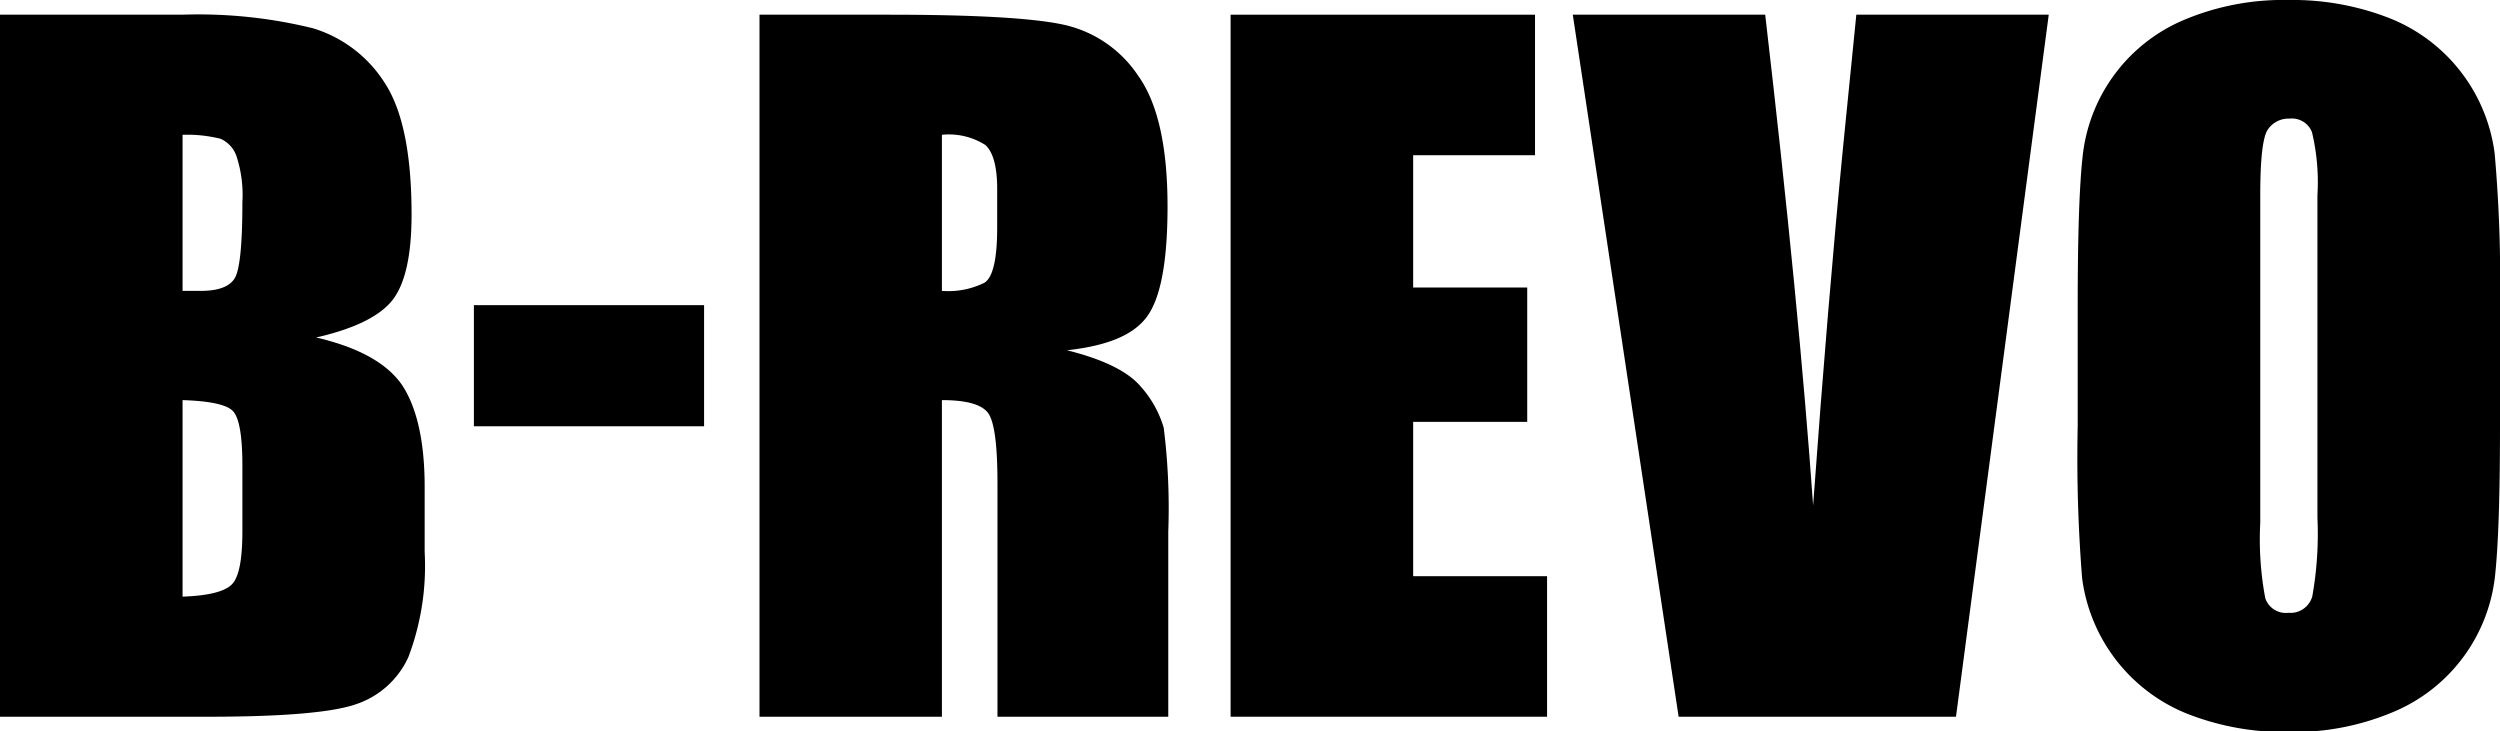
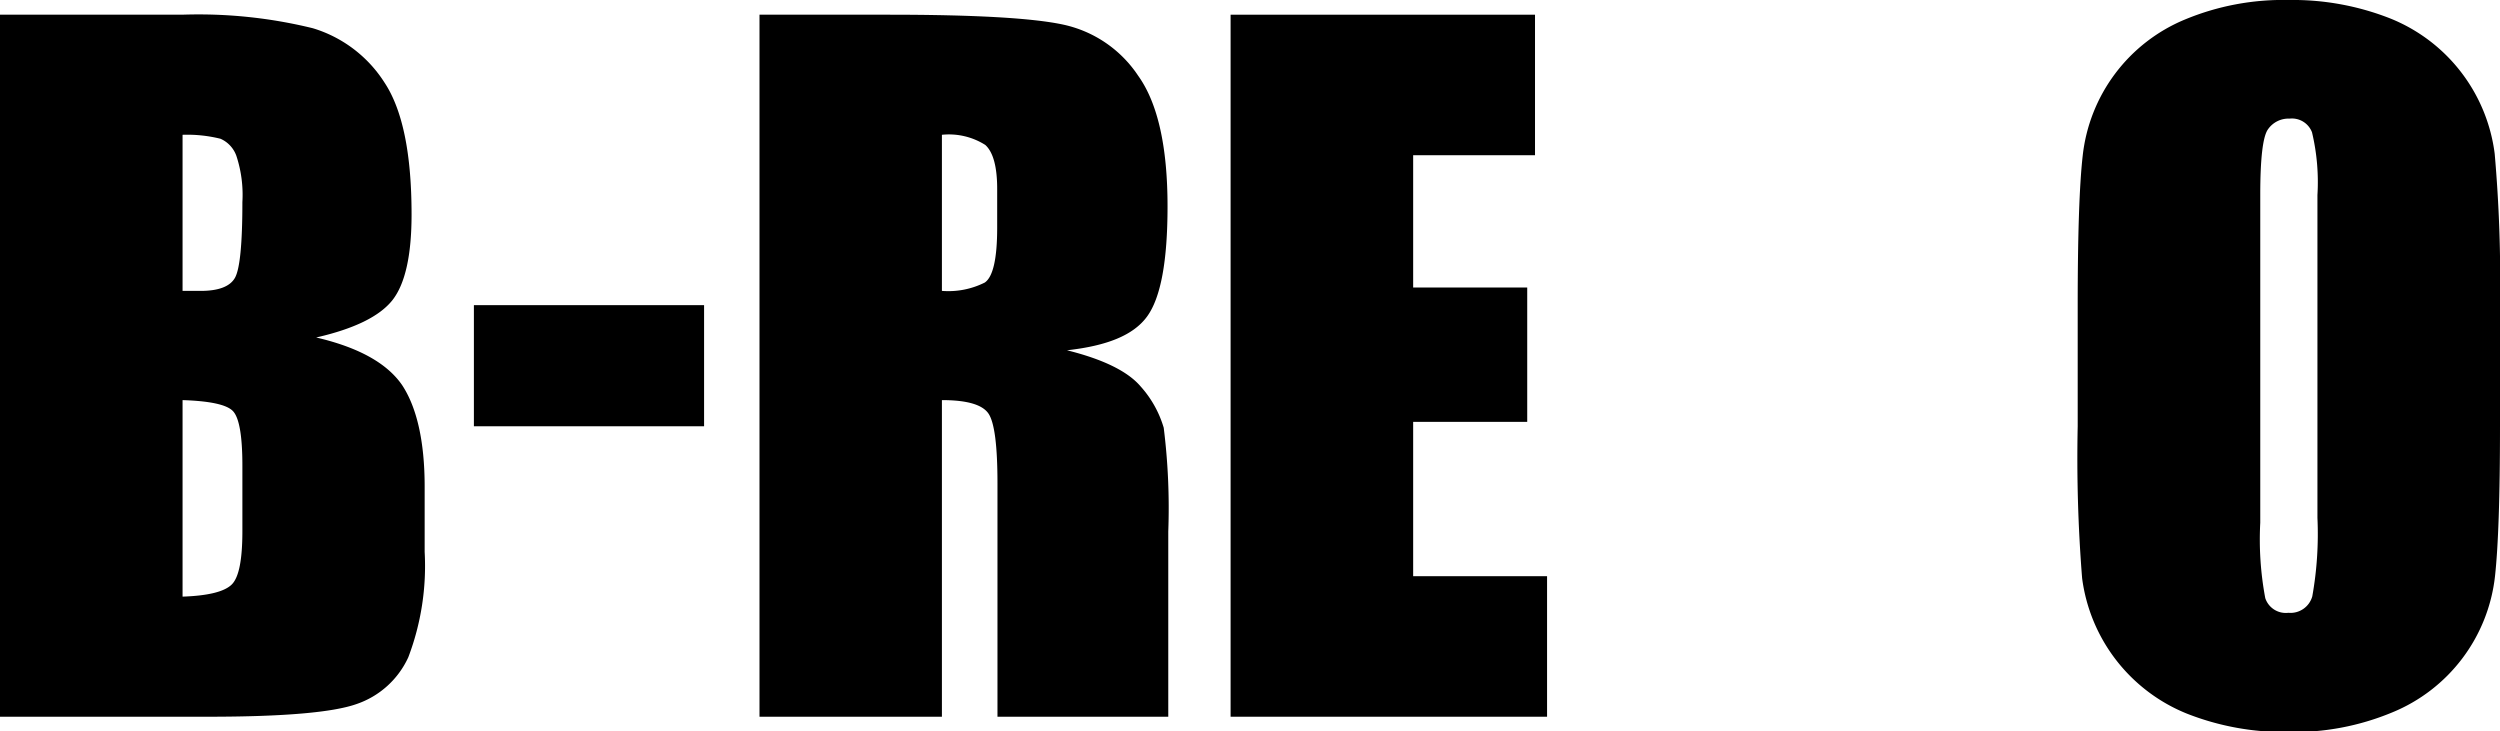
<svg xmlns="http://www.w3.org/2000/svg" width="170.08" height="49.76" viewBox="0 0 170.08 49.76">
  <g id="レイヤー_2" data-name="レイヤー 2">
    <g id="レイヤー_1-2" data-name="レイヤー 1">
      <path d="M0,1H12.39a32.61,32.61,0,0,1,8.89.92,8.79,8.79,0,0,1,4.88,3.7Q28,8.4,28,14.59q0,4.18-1.31,5.84c-.88,1.1-2.6,1.94-5.18,2.53q4.3,1,5.84,3.23c1,1.51,1.54,3.82,1.54,6.92v4.43a17.5,17.5,0,0,1-1.11,7.17,6,6,0,0,1-3.53,3.19q-2.41.85-9.91.86H0ZM12.42,9.17V19.79l1.24,0c1.21,0,2-.3,2.33-.9s.5-2.31.5-5.14a8.48,8.48,0,0,0-.41-3.15A2,2,0,0,0,15,9.44,9.39,9.39,0,0,0,12.42,9.17Zm0,18V40.59c1.75-.06,2.86-.34,3.35-.83s.72-1.7.72-3.63V31.68c0-2.05-.22-3.28-.65-3.72S14.26,27.28,12.42,27.22Z" />
      <path d="M47.9,20.76V29H32.24V20.76Z" />
      <path d="M51.67,1h8.78q8.79,0,11.91.68a8.19,8.19,0,0,1,5.07,3.47q2,2.79,2,8.89c0,3.72-.46,6.21-1.39,7.49s-2.74,2-5.45,2.3q3.69.92,5,2.45a7.27,7.27,0,0,1,1.58,2.82,43.94,43.94,0,0,1,.31,7.06v12.6H67.86V32.89c0-2.56-.2-4.14-.61-4.75s-1.46-.92-3.17-.92V48.76H51.67ZM64.08,9.17V19.79A5.52,5.52,0,0,0,67,19.22c.56-.39.84-1.63.84-3.73V12.86c0-1.51-.27-2.51-.81-3A4.63,4.63,0,0,0,64.08,9.17Z" />
      <path d="M83.72,1h20.71v9.56H96.14v9h7.76V28.7H96.14V39.2h9.11v9.56H83.72Z" />
-       <path d="M139.38,1l-6.31,47.76H114.2L107,1h13.09q2.3,19.74,3.26,33.39,1-13.8,2.05-24.51L126.29,1Z" />
      <path d="M170.08,29c0,4.8-.12,8.2-.34,10.2a11.37,11.37,0,0,1-7,9.27,17.44,17.44,0,0,1-7.08,1.33,18.06,18.06,0,0,1-6.88-1.25,11.54,11.54,0,0,1-7.13-9.22A103.14,103.14,0,0,1,141.35,29V20.79q0-7.18.34-10.19a11.37,11.37,0,0,1,6.95-9.27A17.42,17.42,0,0,1,155.71,0a18.08,18.08,0,0,1,6.89,1.25,11.47,11.47,0,0,1,7.12,9.22,99.19,99.19,0,0,1,.36,10.32ZM157.66,13.27A14.62,14.62,0,0,0,157.29,9a1.46,1.46,0,0,0-1.52-.93,1.7,1.7,0,0,0-1.49.75q-.51.76-.51,4.44v22.3a21.68,21.68,0,0,0,.34,5.13,1.47,1.47,0,0,0,1.57,1,1.54,1.54,0,0,0,1.63-1.12,24.15,24.15,0,0,0,.35-5.34Z" />
    </g>
  </g>
</svg>